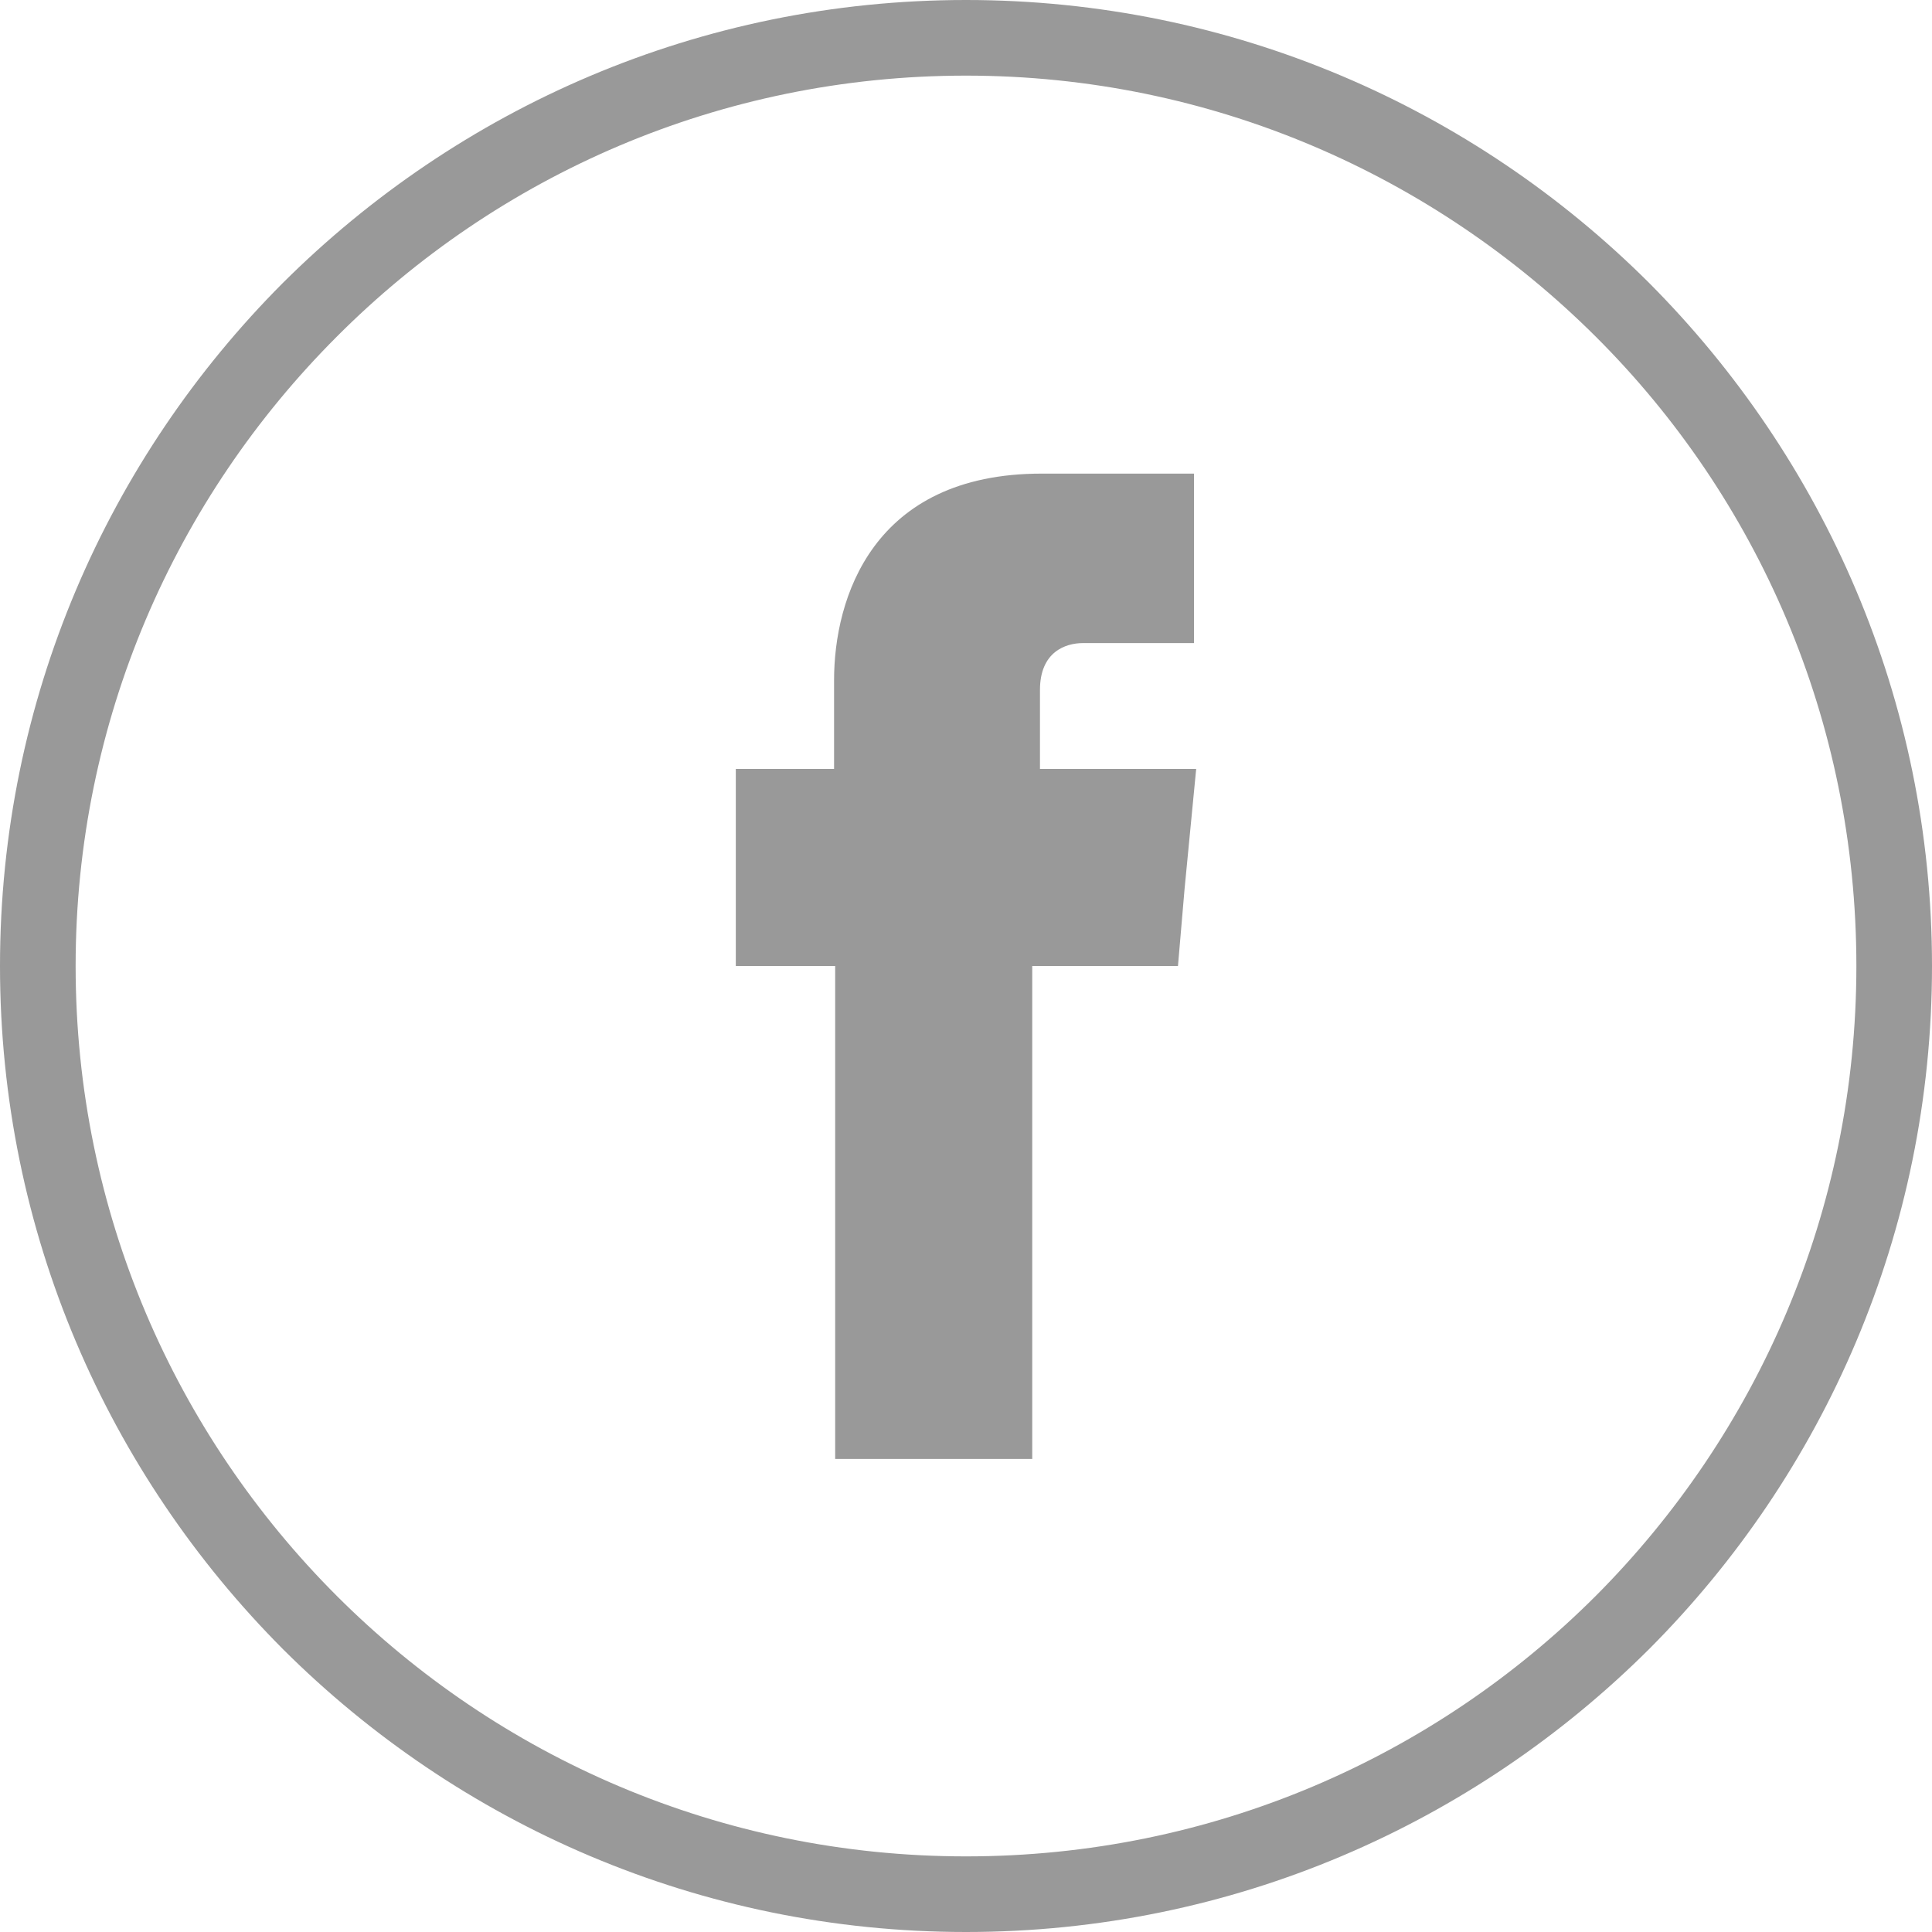
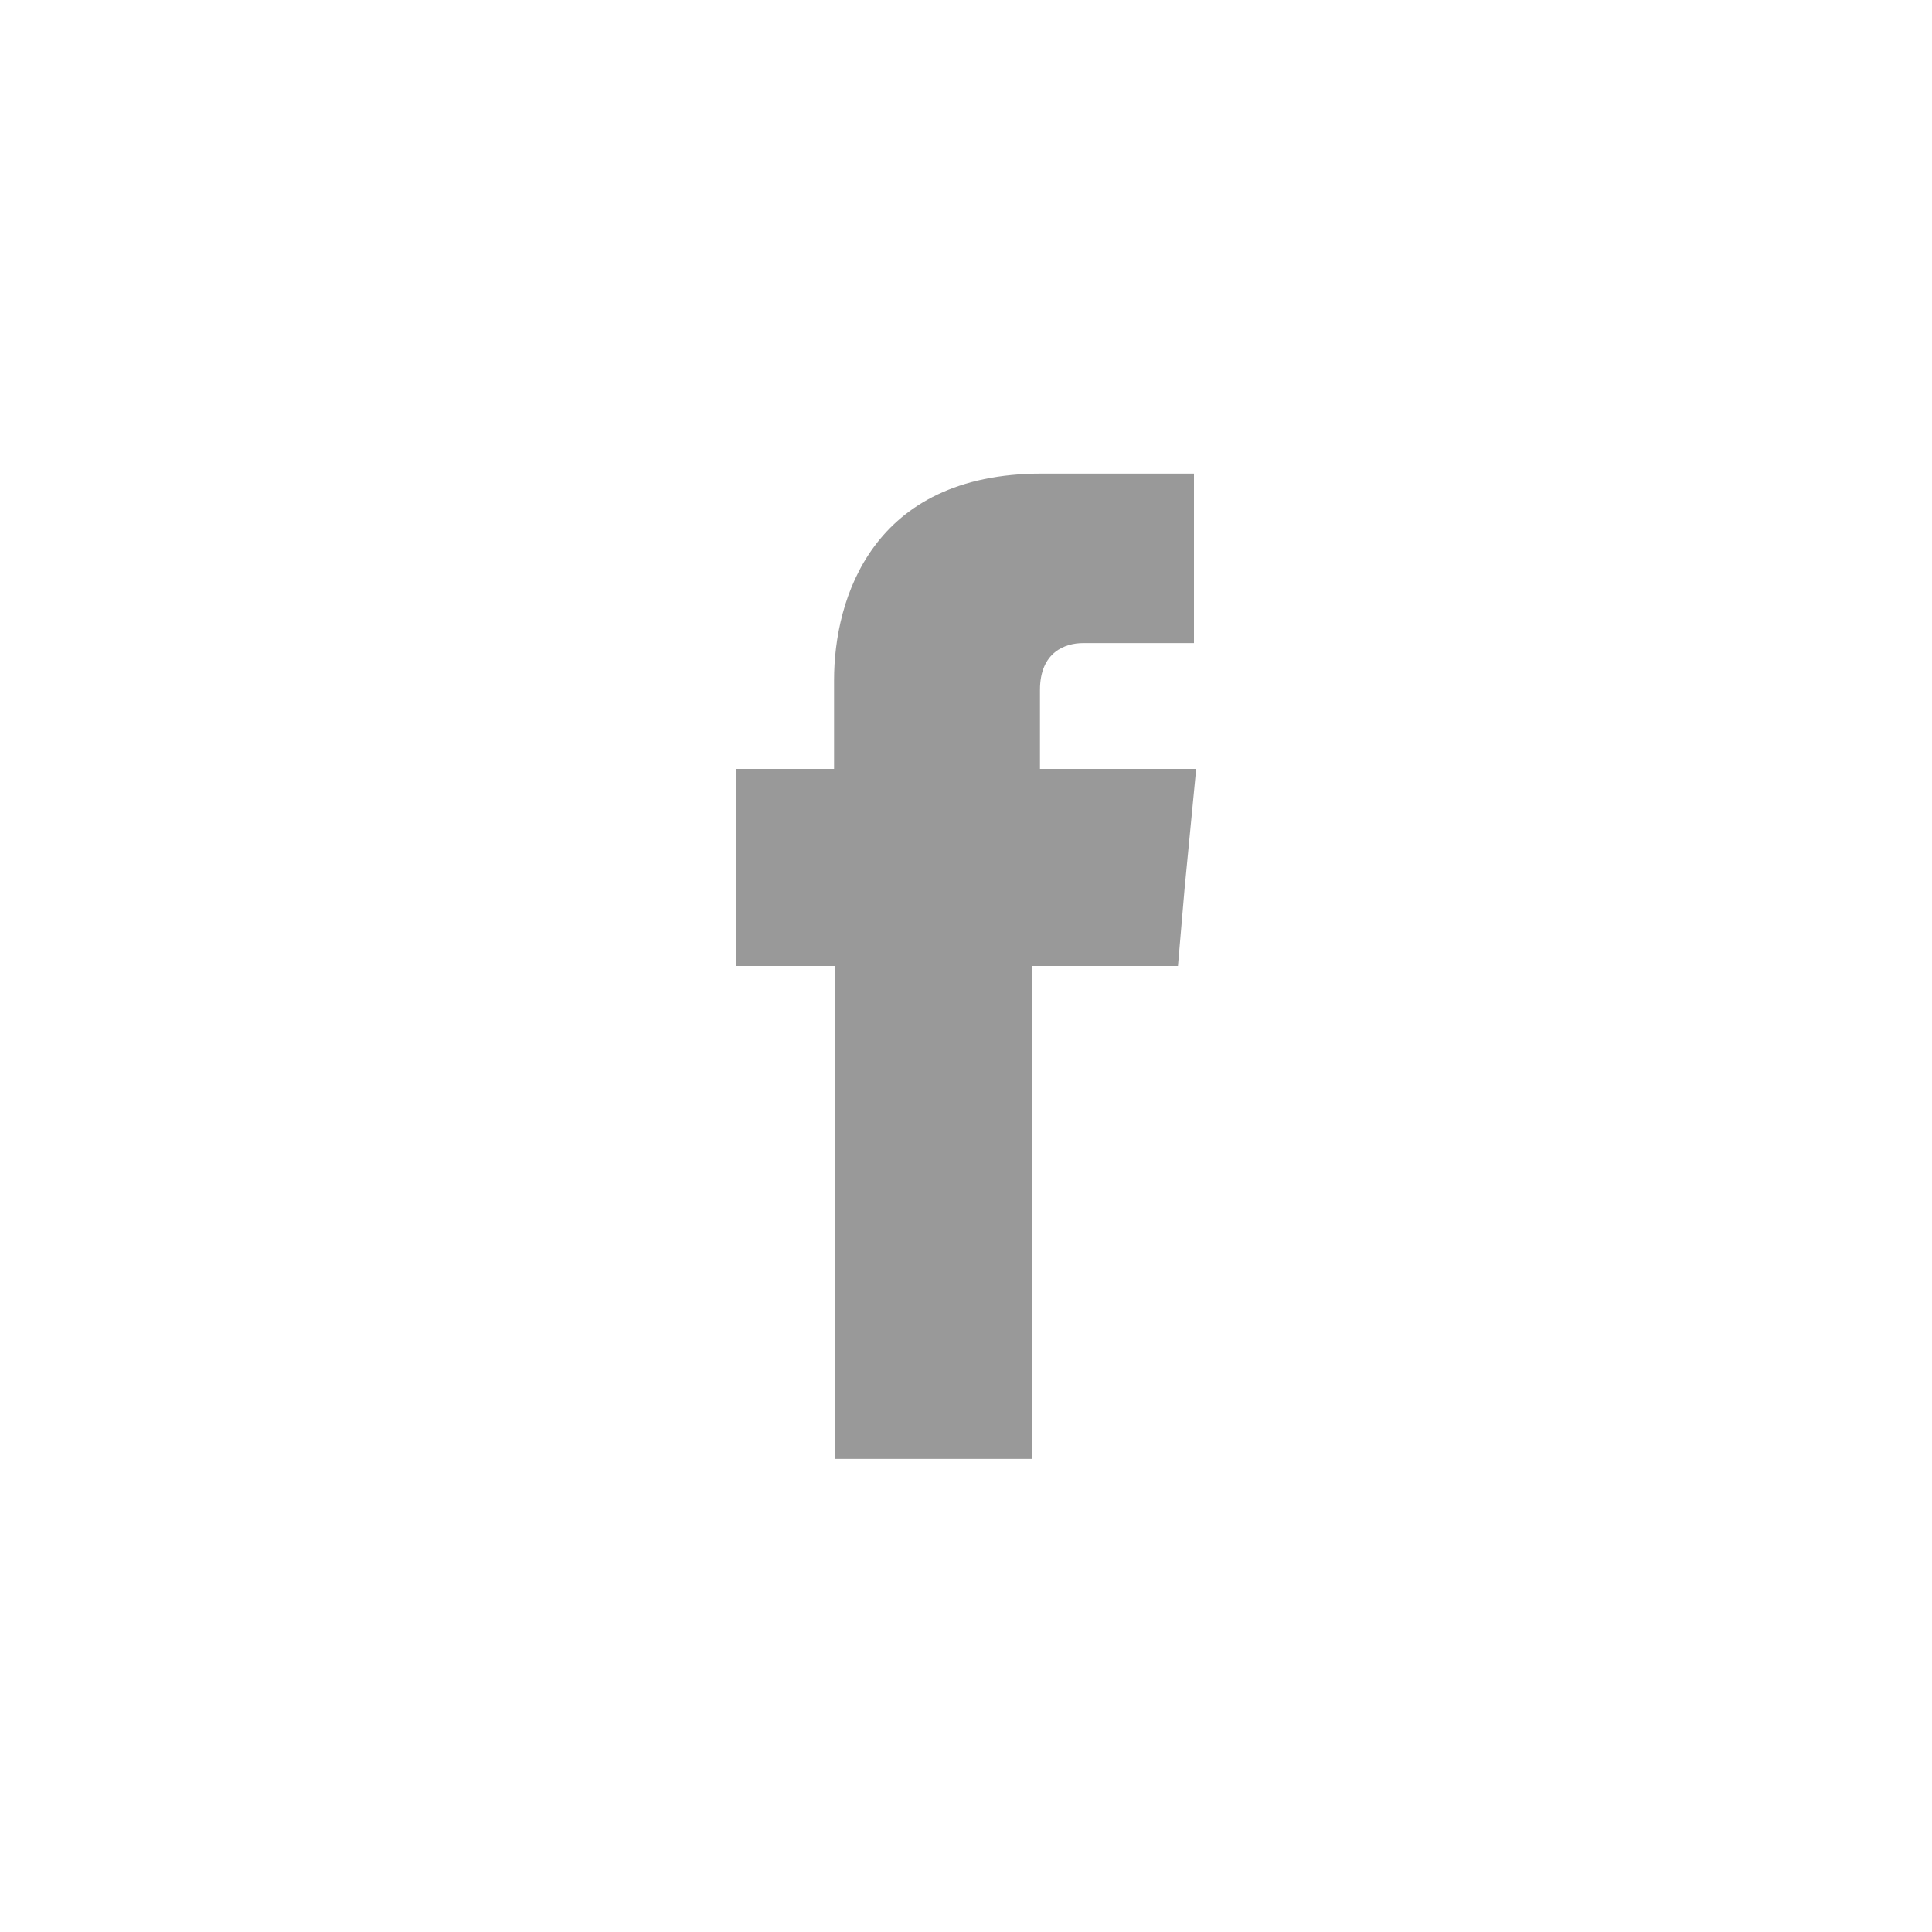
<svg xmlns="http://www.w3.org/2000/svg" version="1.1" id="Layer_1" x="0px" y="0px" viewBox="0 0 35 35" style="enable-background:new 0 0 35 35;" xml:space="preserve">
  <style type="text/css">
	.st0{fill:#999999;}
	.st1{fill-rule:evenodd;clip-rule:evenodd;fill:#999999;}
</style>
  <g>
-     <path class="st0" d="M17.5,0c4.83,0,9.2,1.96,12.37,5.12C33.04,8.3,35,12.67,35,17.5c0,4.83-1.96,9.2-5.12,12.37   C26.7,33.04,22.33,35,17.5,35c-4.83,0-9.2-1.96-12.37-5.12C1.96,26.7,0,22.33,0,17.5c0-4.83,1.96-9.2,5.12-12.37   C8.3,1.96,12.67,0,17.5,0L17.5,0z M28.91,6.1c-2.93-2.92-6.96-4.73-11.41-4.73c-4.46,0-8.49,1.81-11.4,4.73   c-2.92,2.92-4.73,6.95-4.73,11.4c0,4.46,1.81,8.49,4.73,11.41c2.92,2.92,6.95,4.72,11.4,4.72c4.46,0,8.49-1.8,11.41-4.72   c2.92-2.93,4.72-6.96,4.72-11.41C33.63,13.04,31.83,9.01,28.91,6.1L28.91,6.1z" />
    <path class="st1" d="M18.84,13.93v-1.43c0-0.69,0.46-0.85,0.78-0.85c0.32,0,2.01,0,2.01,0V8.58h-2.76c-3.07,0-3.76,2.27-3.76,3.74   v1.61h-1.78v2.16v1.41h1.8c0,4.06,0,8.93,0,8.93h3.57c0,0,0-4.94,0-8.93h2.64l0.12-1.4l0.21-2.17H18.84z" />
  </g>
</svg>